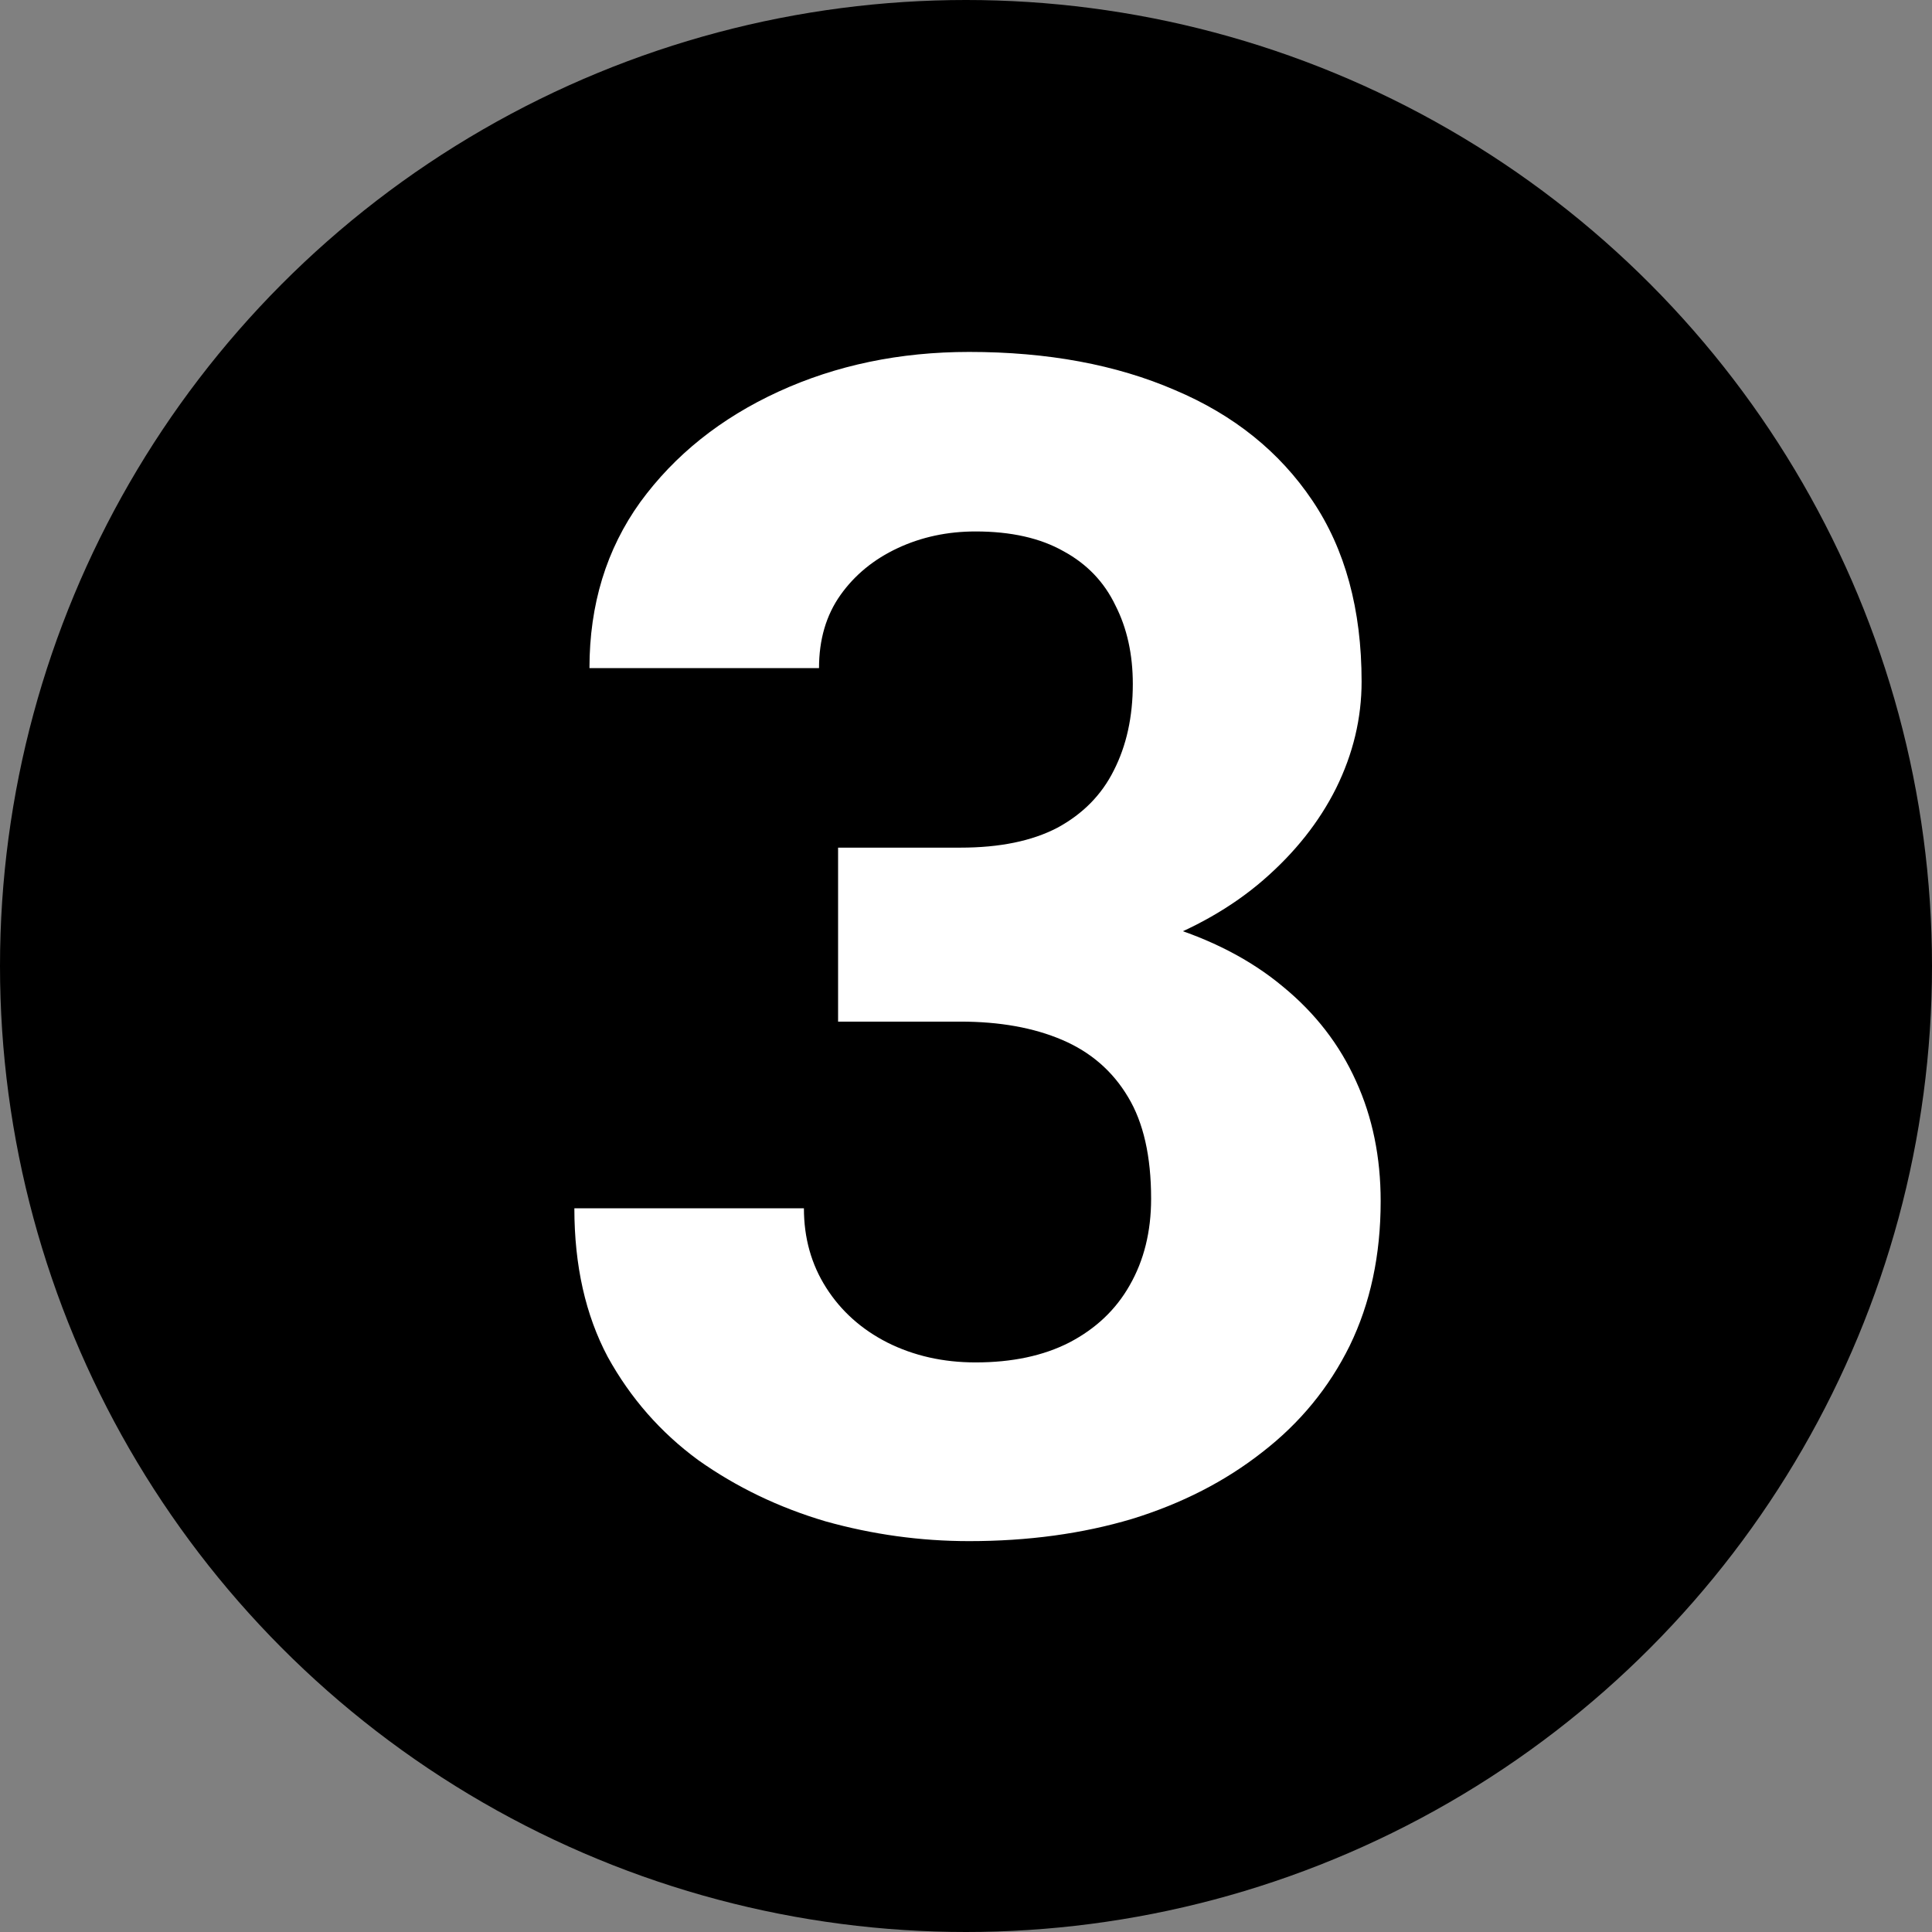
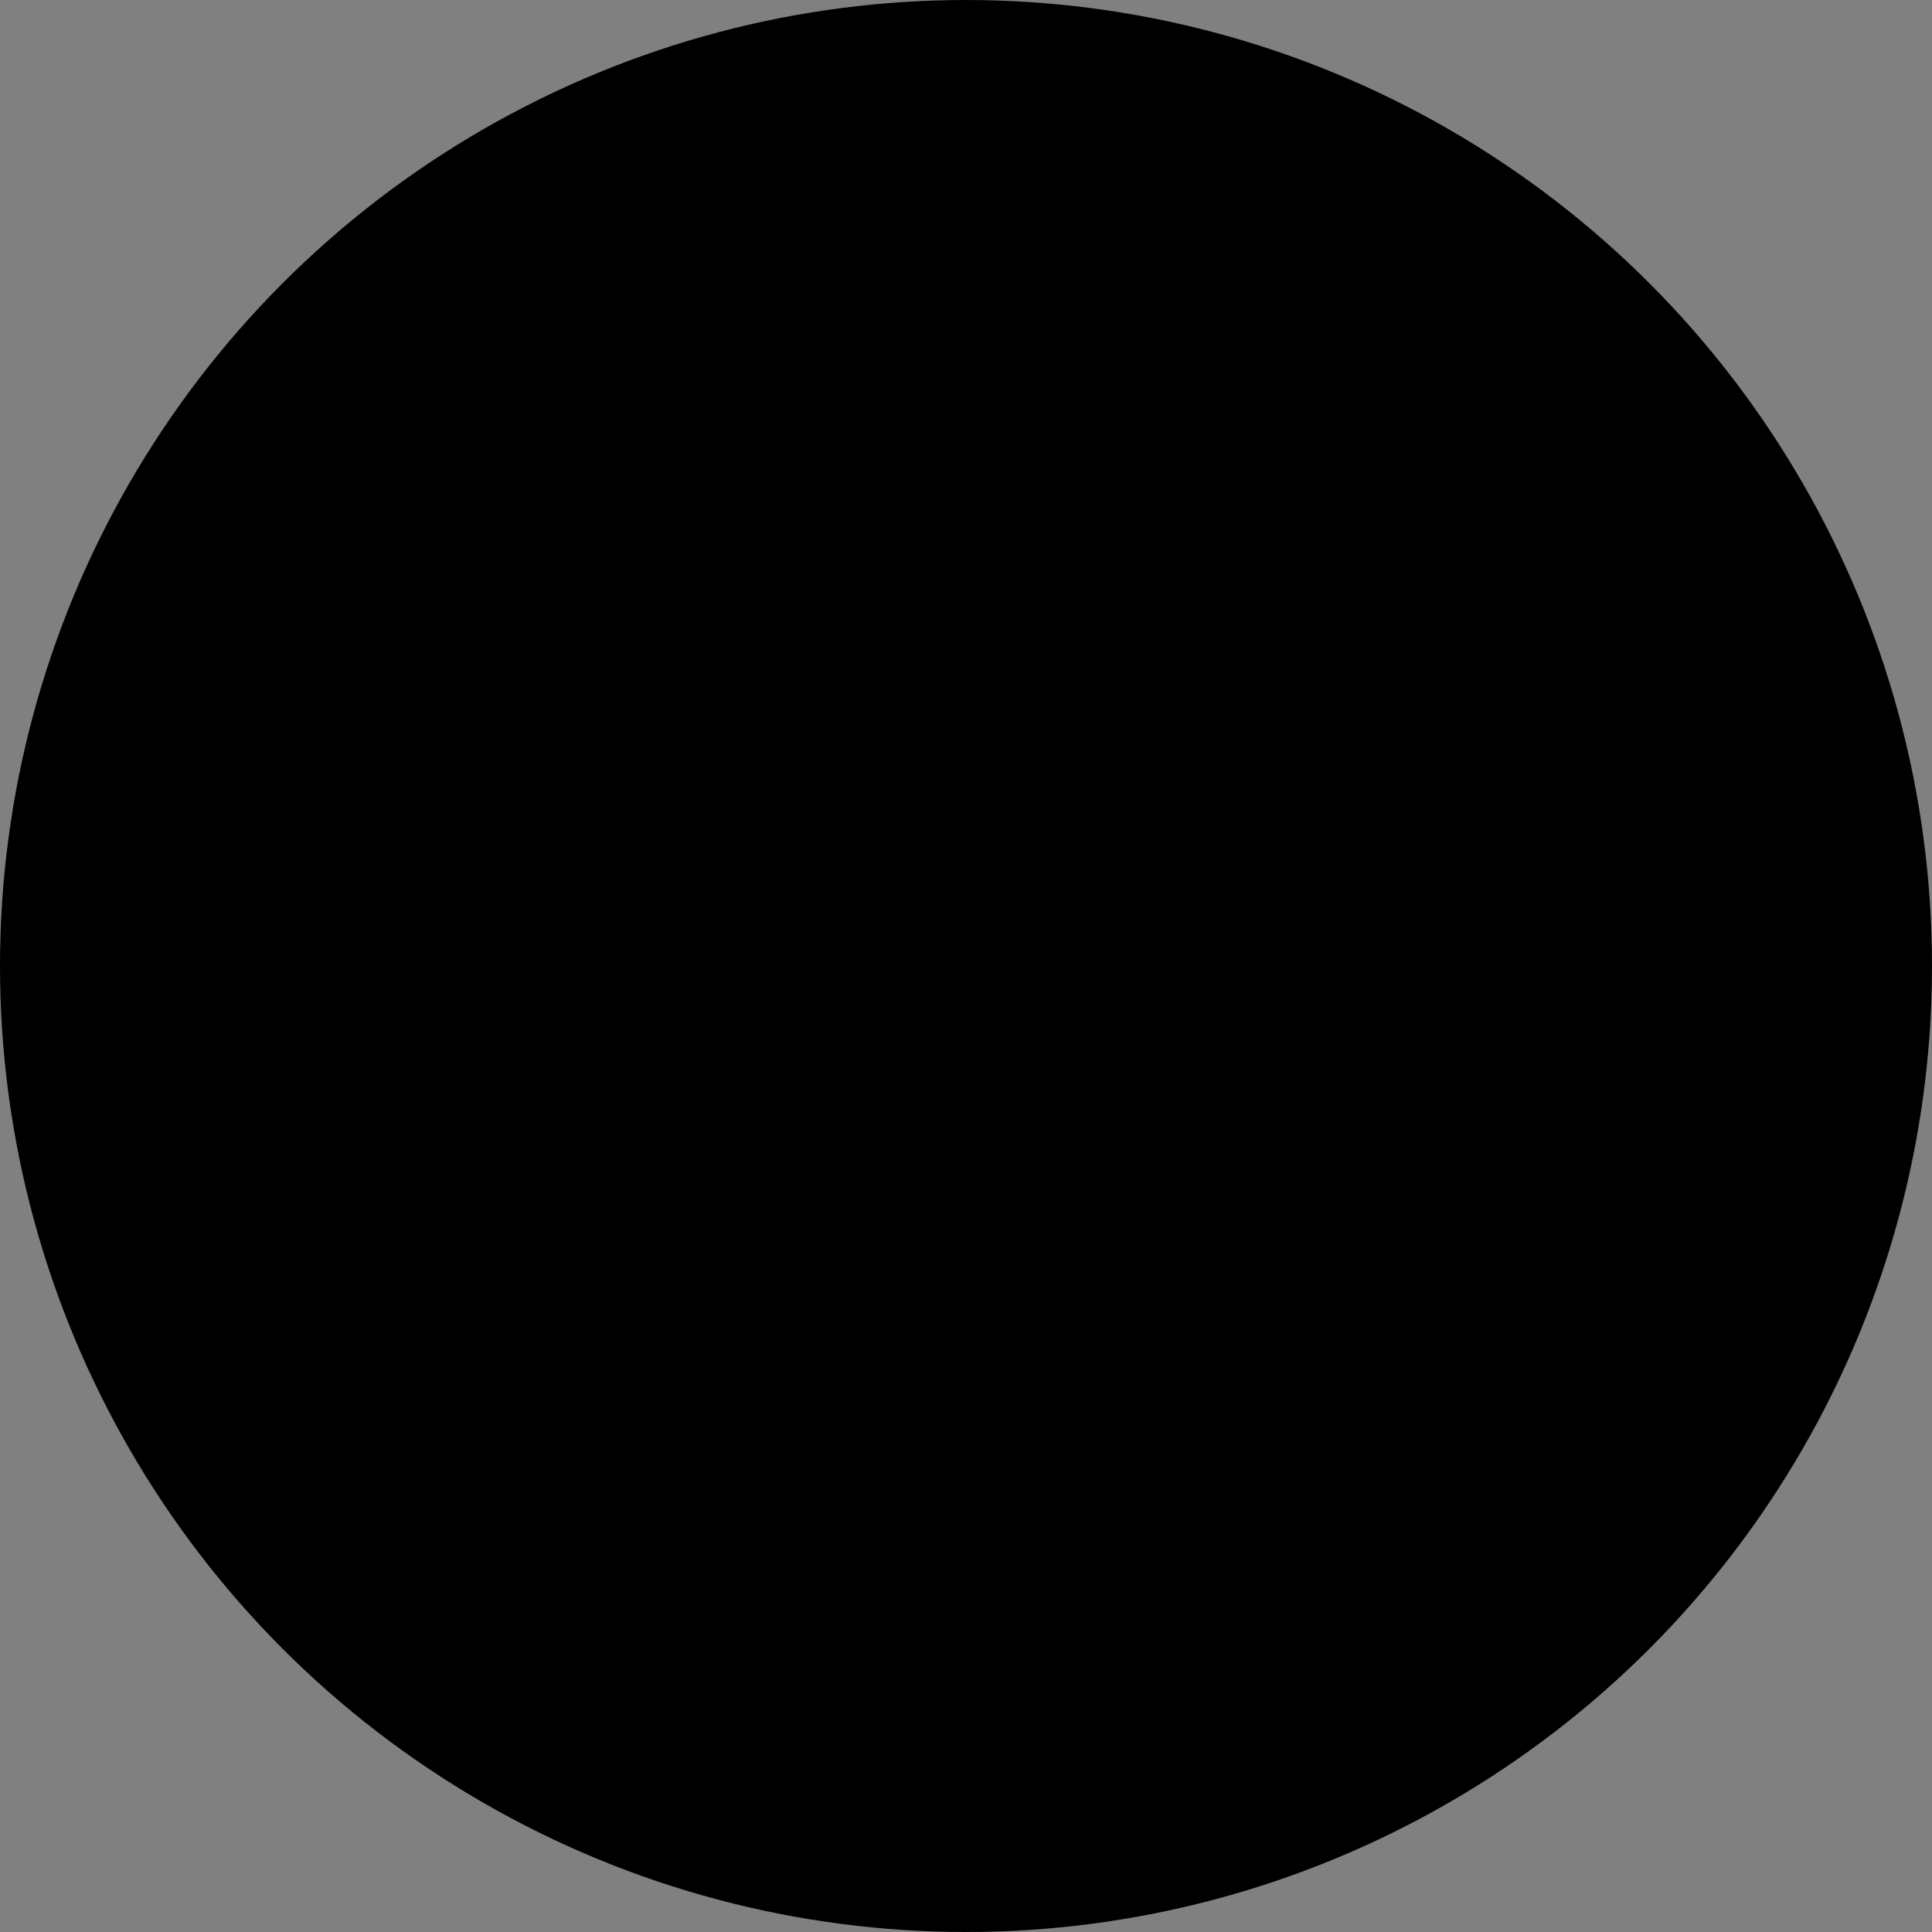
<svg xmlns="http://www.w3.org/2000/svg" width="38" height="38" viewBox="0 0 38 38" fill="none">
  <rect x="0" y="0" width="38" height="38" fill="#808080" stroke="none" />
  <circle cx="19" cy="19" r="19" fill="black" />
-   <path d="M16.484 16.672H18.891C19.662 16.672 20.297 16.542 20.797 16.281C21.297 16.01 21.667 15.635 21.906 15.156C22.156 14.667 22.281 14.099 22.281 13.453C22.281 12.87 22.167 12.354 21.938 11.906C21.719 11.448 21.38 11.094 20.922 10.844C20.463 10.583 19.885 10.453 19.188 10.453C18.635 10.453 18.125 10.562 17.656 10.781C17.188 11 16.812 11.307 16.531 11.703C16.25 12.099 16.109 12.578 16.109 13.141H11.594C11.594 11.891 11.927 10.802 12.594 9.875C13.271 8.948 14.177 8.224 15.312 7.703C16.448 7.182 17.698 6.922 19.062 6.922C20.604 6.922 21.953 7.172 23.109 7.672C24.266 8.161 25.167 8.885 25.812 9.844C26.458 10.802 26.781 11.99 26.781 13.406C26.781 14.125 26.615 14.823 26.281 15.5C25.948 16.167 25.469 16.771 24.844 17.312C24.229 17.844 23.479 18.271 22.594 18.594C21.708 18.906 20.713 19.062 19.609 19.062H16.484V16.672ZM16.484 20.094V17.766H19.609C20.849 17.766 21.938 17.906 22.875 18.188C23.812 18.469 24.599 18.875 25.234 19.406C25.87 19.927 26.349 20.547 26.672 21.266C26.995 21.974 27.156 22.76 27.156 23.625C27.156 24.688 26.953 25.635 26.547 26.469C26.141 27.292 25.568 27.99 24.828 28.562C24.099 29.135 23.245 29.573 22.266 29.875C21.287 30.167 20.219 30.312 19.062 30.312C18.104 30.312 17.162 30.182 16.234 29.922C15.318 29.651 14.484 29.25 13.734 28.719C12.995 28.177 12.401 27.5 11.953 26.688C11.516 25.865 11.297 24.891 11.297 23.766H15.812C15.812 24.349 15.958 24.87 16.25 25.328C16.542 25.787 16.943 26.146 17.453 26.406C17.974 26.667 18.552 26.797 19.188 26.797C19.906 26.797 20.521 26.667 21.031 26.406C21.552 26.135 21.948 25.76 22.219 25.281C22.5 24.792 22.641 24.224 22.641 23.578C22.641 22.745 22.49 22.078 22.188 21.578C21.885 21.068 21.453 20.693 20.891 20.453C20.328 20.213 19.662 20.094 18.891 20.094H16.484Z" fill="white" />
</svg>